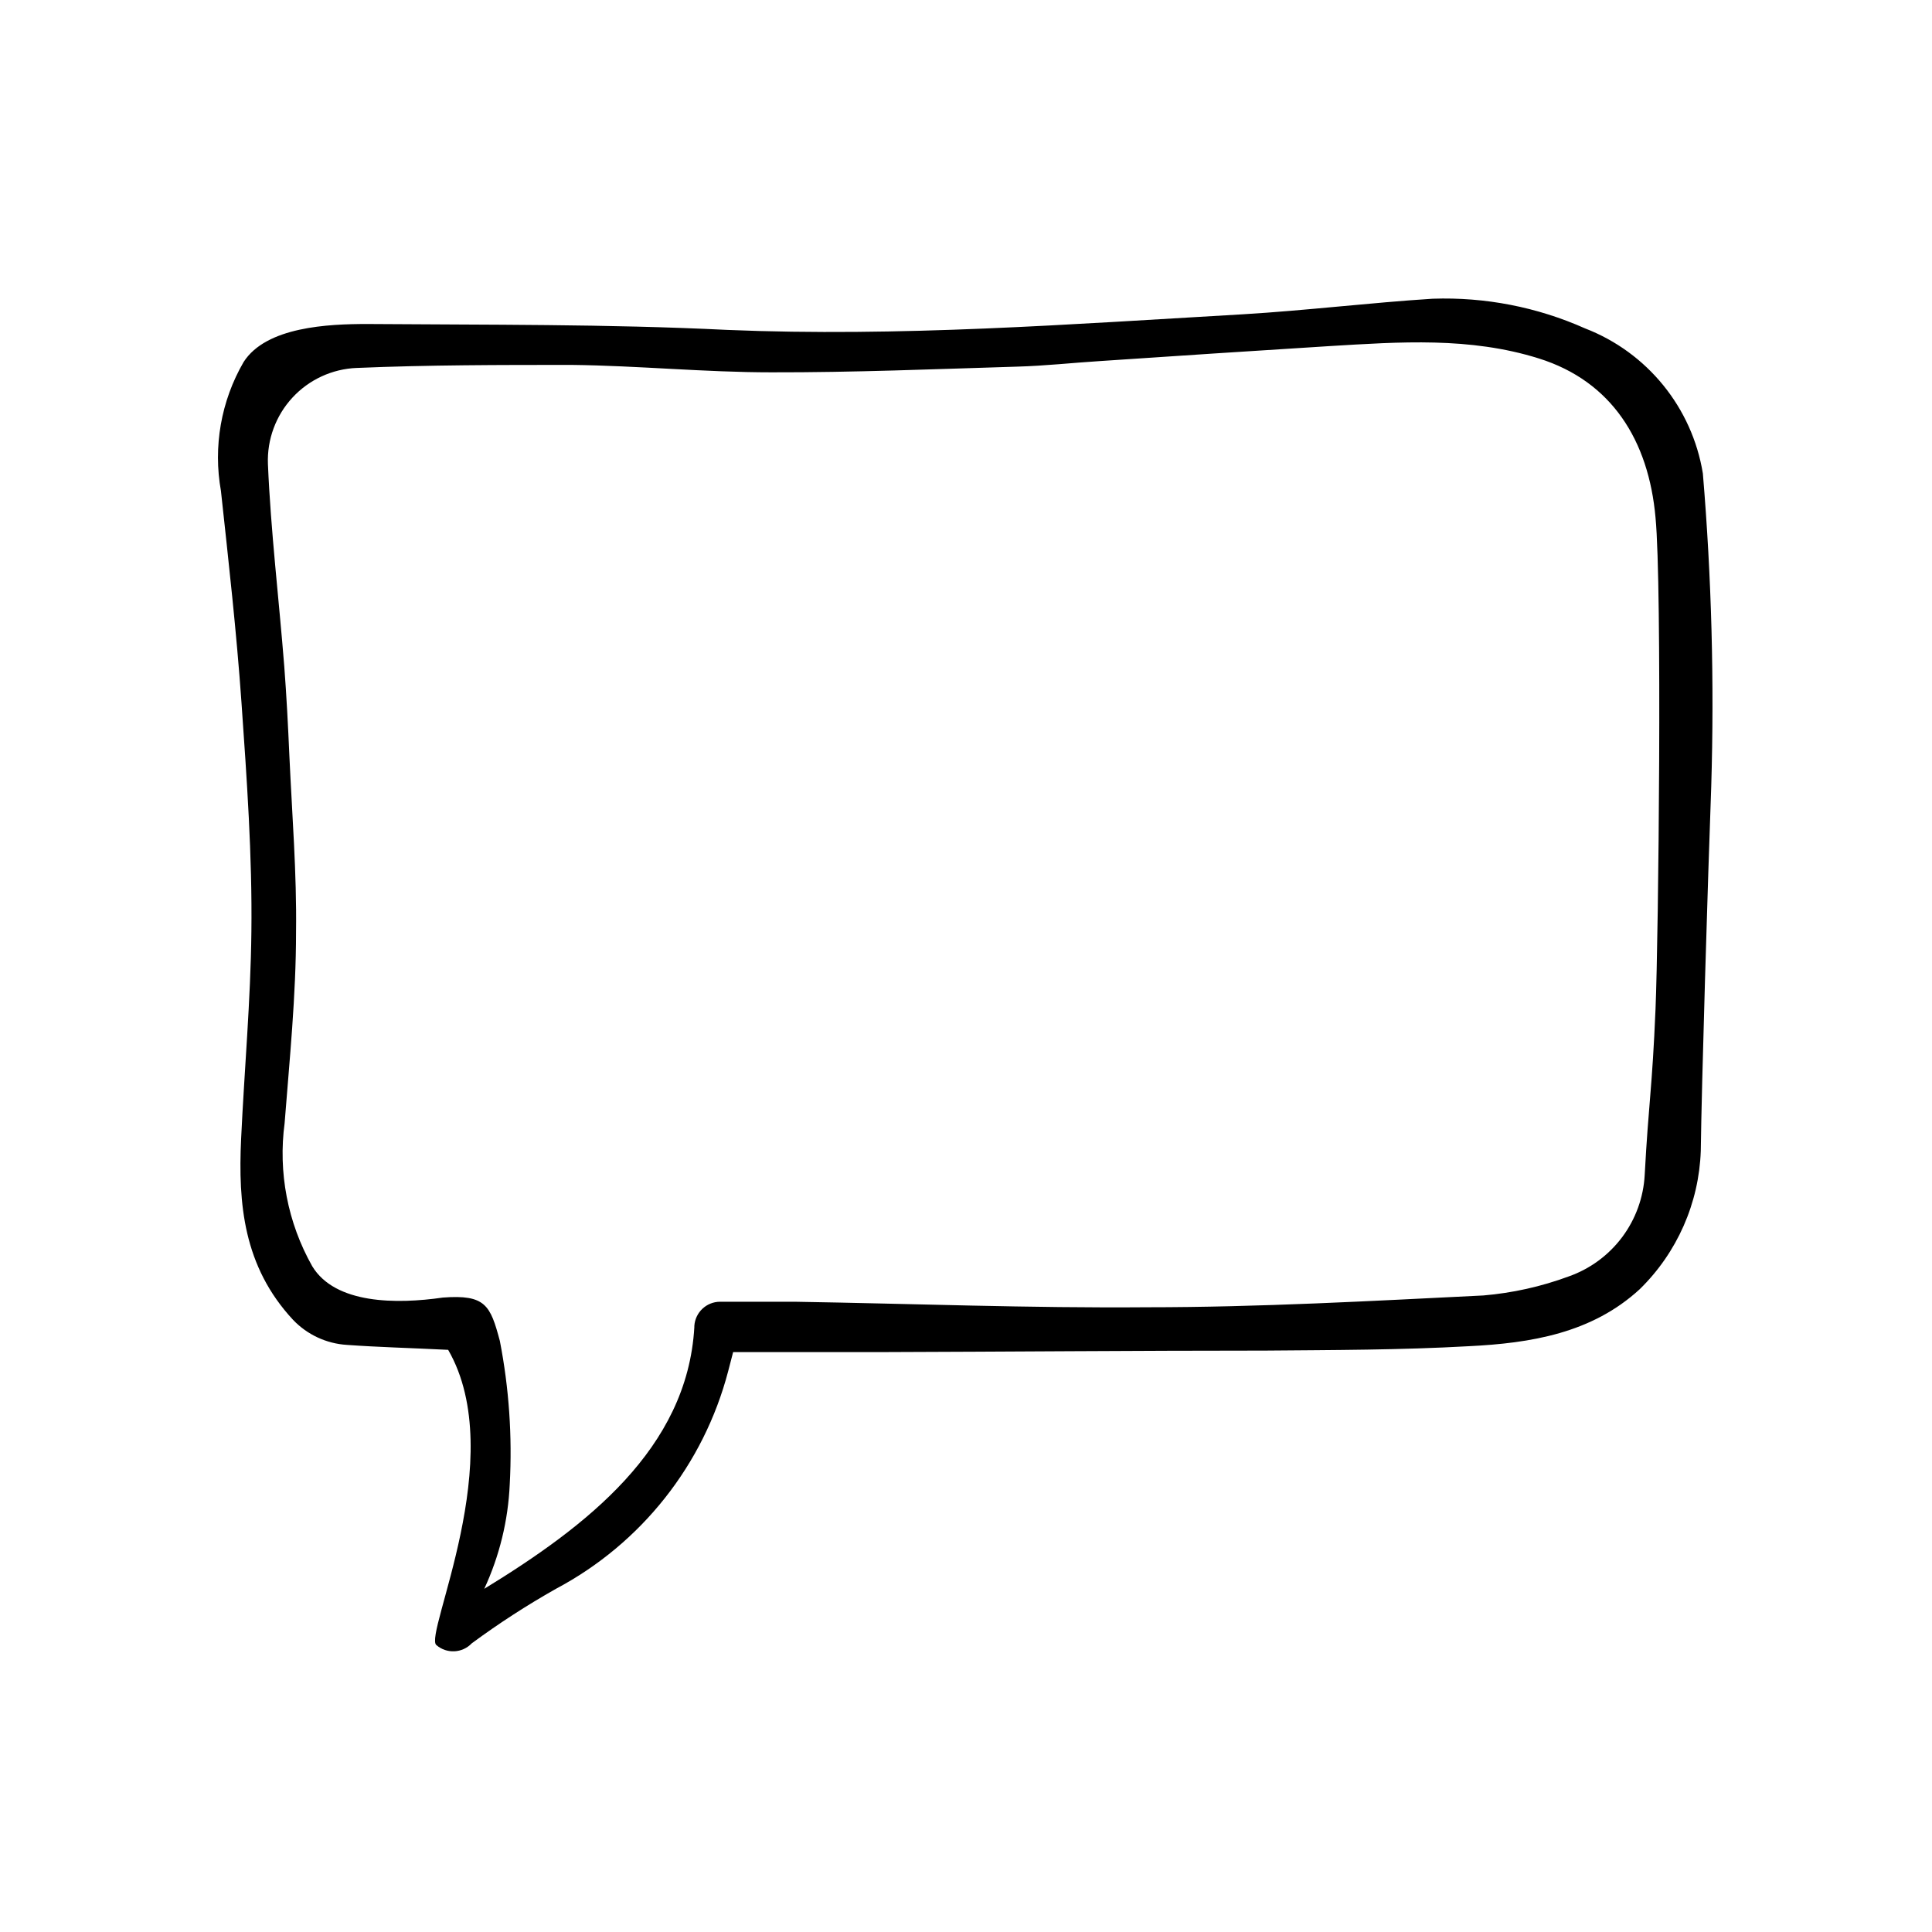
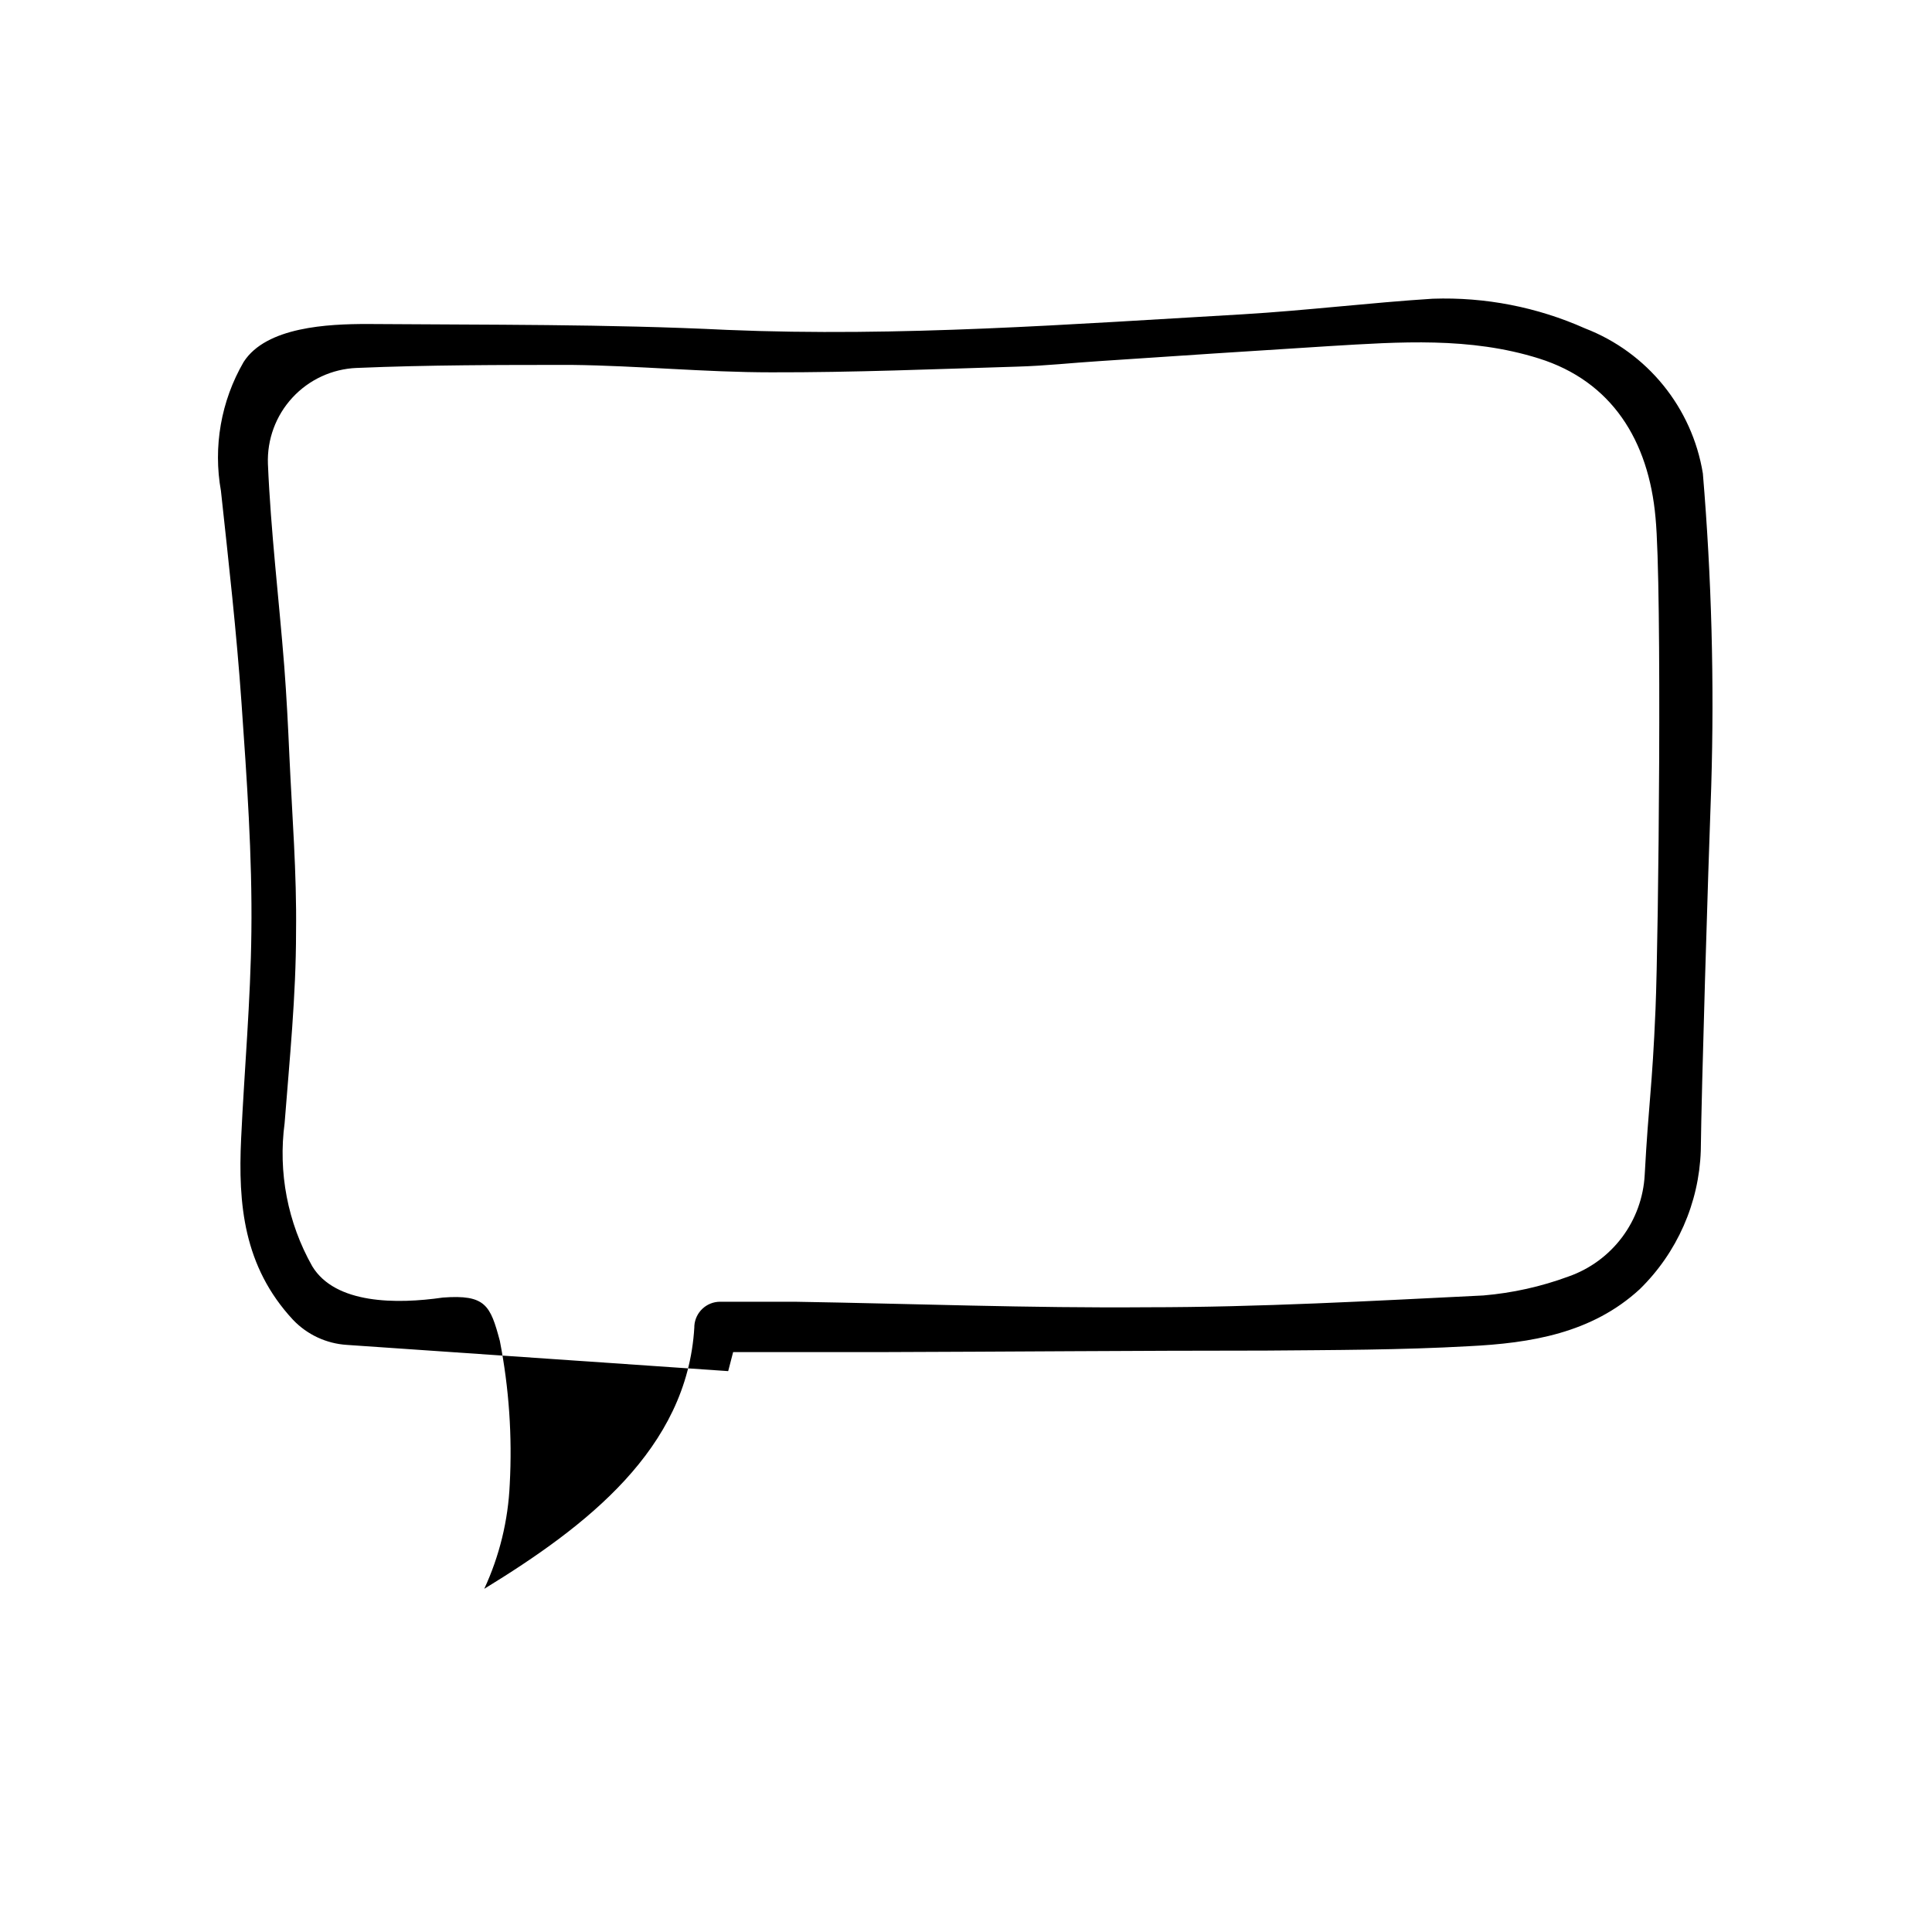
<svg xmlns="http://www.w3.org/2000/svg" fill="#000000" width="800px" height="800px" version="1.1" viewBox="144 144 512 512">
-   <path d="m235.91 500.41c-5.418-0.34-10.512-2.715-14.258-6.648-13.148-14.156-14.559-30.73-13.754-47.961 0.855-18.289 2.519-36.578 2.719-54.816 0.25-20.152-1.211-40.605-2.621-60.758-1.309-18.742-3.426-37.434-5.441-56.074h0.004c-2.117-11.754 0.008-23.879 5.996-34.211 5.996-9.371 22.469-10.078 32.746-10.078 31.789 0.25 63.582 0 95.371 1.562 45.695 1.914 91.141-1.512 136.68-4.133 16.879-1.008 33.703-3.074 50.383-4.133v0.004c13.855-0.473 27.641 2.215 40.305 7.859 16.496 6.367 28.383 20.992 31.234 38.441 2.312 27.594 3.055 55.301 2.219 82.977-0.906 24.738-2.57 79.602-2.769 96.531-0.473 13.852-6.266 26.988-16.176 36.676-12.695 11.688-28.918 14.309-45.344 15.113-17.938 1.008-35.871 1.008-53.855 1.16-34.16 0-68.367 0.301-102.52 0.402h-38.543l-1.309 5.039c-6.477 24.77-23.031 45.691-45.645 57.688-7.727 4.363-15.18 9.191-22.32 14.457-2.504 2.629-6.625 2.828-9.371 0.457-3.426-2.672 19.496-49.828 3.125-78.242-10.027-0.504-18.543-0.707-26.855-1.312zm92.098-5.039v0.004c0.238-3.59 3.207-6.383 6.801-6.398h19.902c31.086 0.504 62.219 1.715 93.305 1.461 29.727 0 59.398-1.664 89.074-3.125 7.731-0.652 15.34-2.344 22.621-5.039 5.644-1.984 10.57-5.602 14.16-10.391 3.586-4.789 5.672-10.535 5.992-16.512 1.059-19.598 1.965-22.469 2.871-44.031 0.805-19.348 1.762-111.89 0-130.13-1.812-20.504-11.637-36.172-30.934-42.219-18.289-5.742-36.879-4.383-55.418-3.273-20.355 1.277-40.691 2.602-61.012 3.981-7.203 0.453-14.461 1.258-21.715 1.461-21.766 0.656-43.527 1.562-65.242 1.512-17.633 0-35.266-1.762-52.852-1.965-18.992 0-38.039 0-57.031 0.805v-0.004c-6.492 0.262-12.613 3.086-17.023 7.856s-6.75 11.094-6.504 17.586c0.754 17.887 2.922 35.77 4.332 53.656 0.605 7.91 1.008 15.82 1.359 23.781 0.707 15.516 1.965 31.035 1.762 46.551 0 16.93-1.715 33.805-3.023 50.633h0.004c-1.77 13.121 0.797 26.461 7.305 37.988 6.098 10.078 22.371 10.078 34.613 8.312 11.336-0.855 12.594 2.066 15.113 11.488 2.43 12.504 3.309 25.262 2.621 37.984-0.422 9.59-2.715 19.004-6.754 27.711 26.906-16.477 53.809-37.031 55.672-69.324z" />
+   <path d="m235.91 500.41c-5.418-0.34-10.512-2.715-14.258-6.648-13.148-14.156-14.559-30.73-13.754-47.961 0.855-18.289 2.519-36.578 2.719-54.816 0.25-20.152-1.211-40.605-2.621-60.758-1.309-18.742-3.426-37.434-5.441-56.074h0.004c-2.117-11.754 0.008-23.879 5.996-34.211 5.996-9.371 22.469-10.078 32.746-10.078 31.789 0.25 63.582 0 95.371 1.562 45.695 1.914 91.141-1.512 136.68-4.133 16.879-1.008 33.703-3.074 50.383-4.133v0.004c13.855-0.473 27.641 2.215 40.305 7.859 16.496 6.367 28.383 20.992 31.234 38.441 2.312 27.594 3.055 55.301 2.219 82.977-0.906 24.738-2.57 79.602-2.769 96.531-0.473 13.852-6.266 26.988-16.176 36.676-12.695 11.688-28.918 14.309-45.344 15.113-17.938 1.008-35.871 1.008-53.855 1.16-34.16 0-68.367 0.301-102.52 0.402h-38.543l-1.309 5.039zm92.098-5.039v0.004c0.238-3.59 3.207-6.383 6.801-6.398h19.902c31.086 0.504 62.219 1.715 93.305 1.461 29.727 0 59.398-1.664 89.074-3.125 7.731-0.652 15.34-2.344 22.621-5.039 5.644-1.984 10.57-5.602 14.16-10.391 3.586-4.789 5.672-10.535 5.992-16.512 1.059-19.598 1.965-22.469 2.871-44.031 0.805-19.348 1.762-111.89 0-130.13-1.812-20.504-11.637-36.172-30.934-42.219-18.289-5.742-36.879-4.383-55.418-3.273-20.355 1.277-40.691 2.602-61.012 3.981-7.203 0.453-14.461 1.258-21.715 1.461-21.766 0.656-43.527 1.562-65.242 1.512-17.633 0-35.266-1.762-52.852-1.965-18.992 0-38.039 0-57.031 0.805v-0.004c-6.492 0.262-12.613 3.086-17.023 7.856s-6.75 11.094-6.504 17.586c0.754 17.887 2.922 35.77 4.332 53.656 0.605 7.91 1.008 15.82 1.359 23.781 0.707 15.516 1.965 31.035 1.762 46.551 0 16.93-1.715 33.805-3.023 50.633h0.004c-1.77 13.121 0.797 26.461 7.305 37.988 6.098 10.078 22.371 10.078 34.613 8.312 11.336-0.855 12.594 2.066 15.113 11.488 2.43 12.504 3.309 25.262 2.621 37.984-0.422 9.59-2.715 19.004-6.754 27.711 26.906-16.477 53.809-37.031 55.672-69.324z" />
</svg>